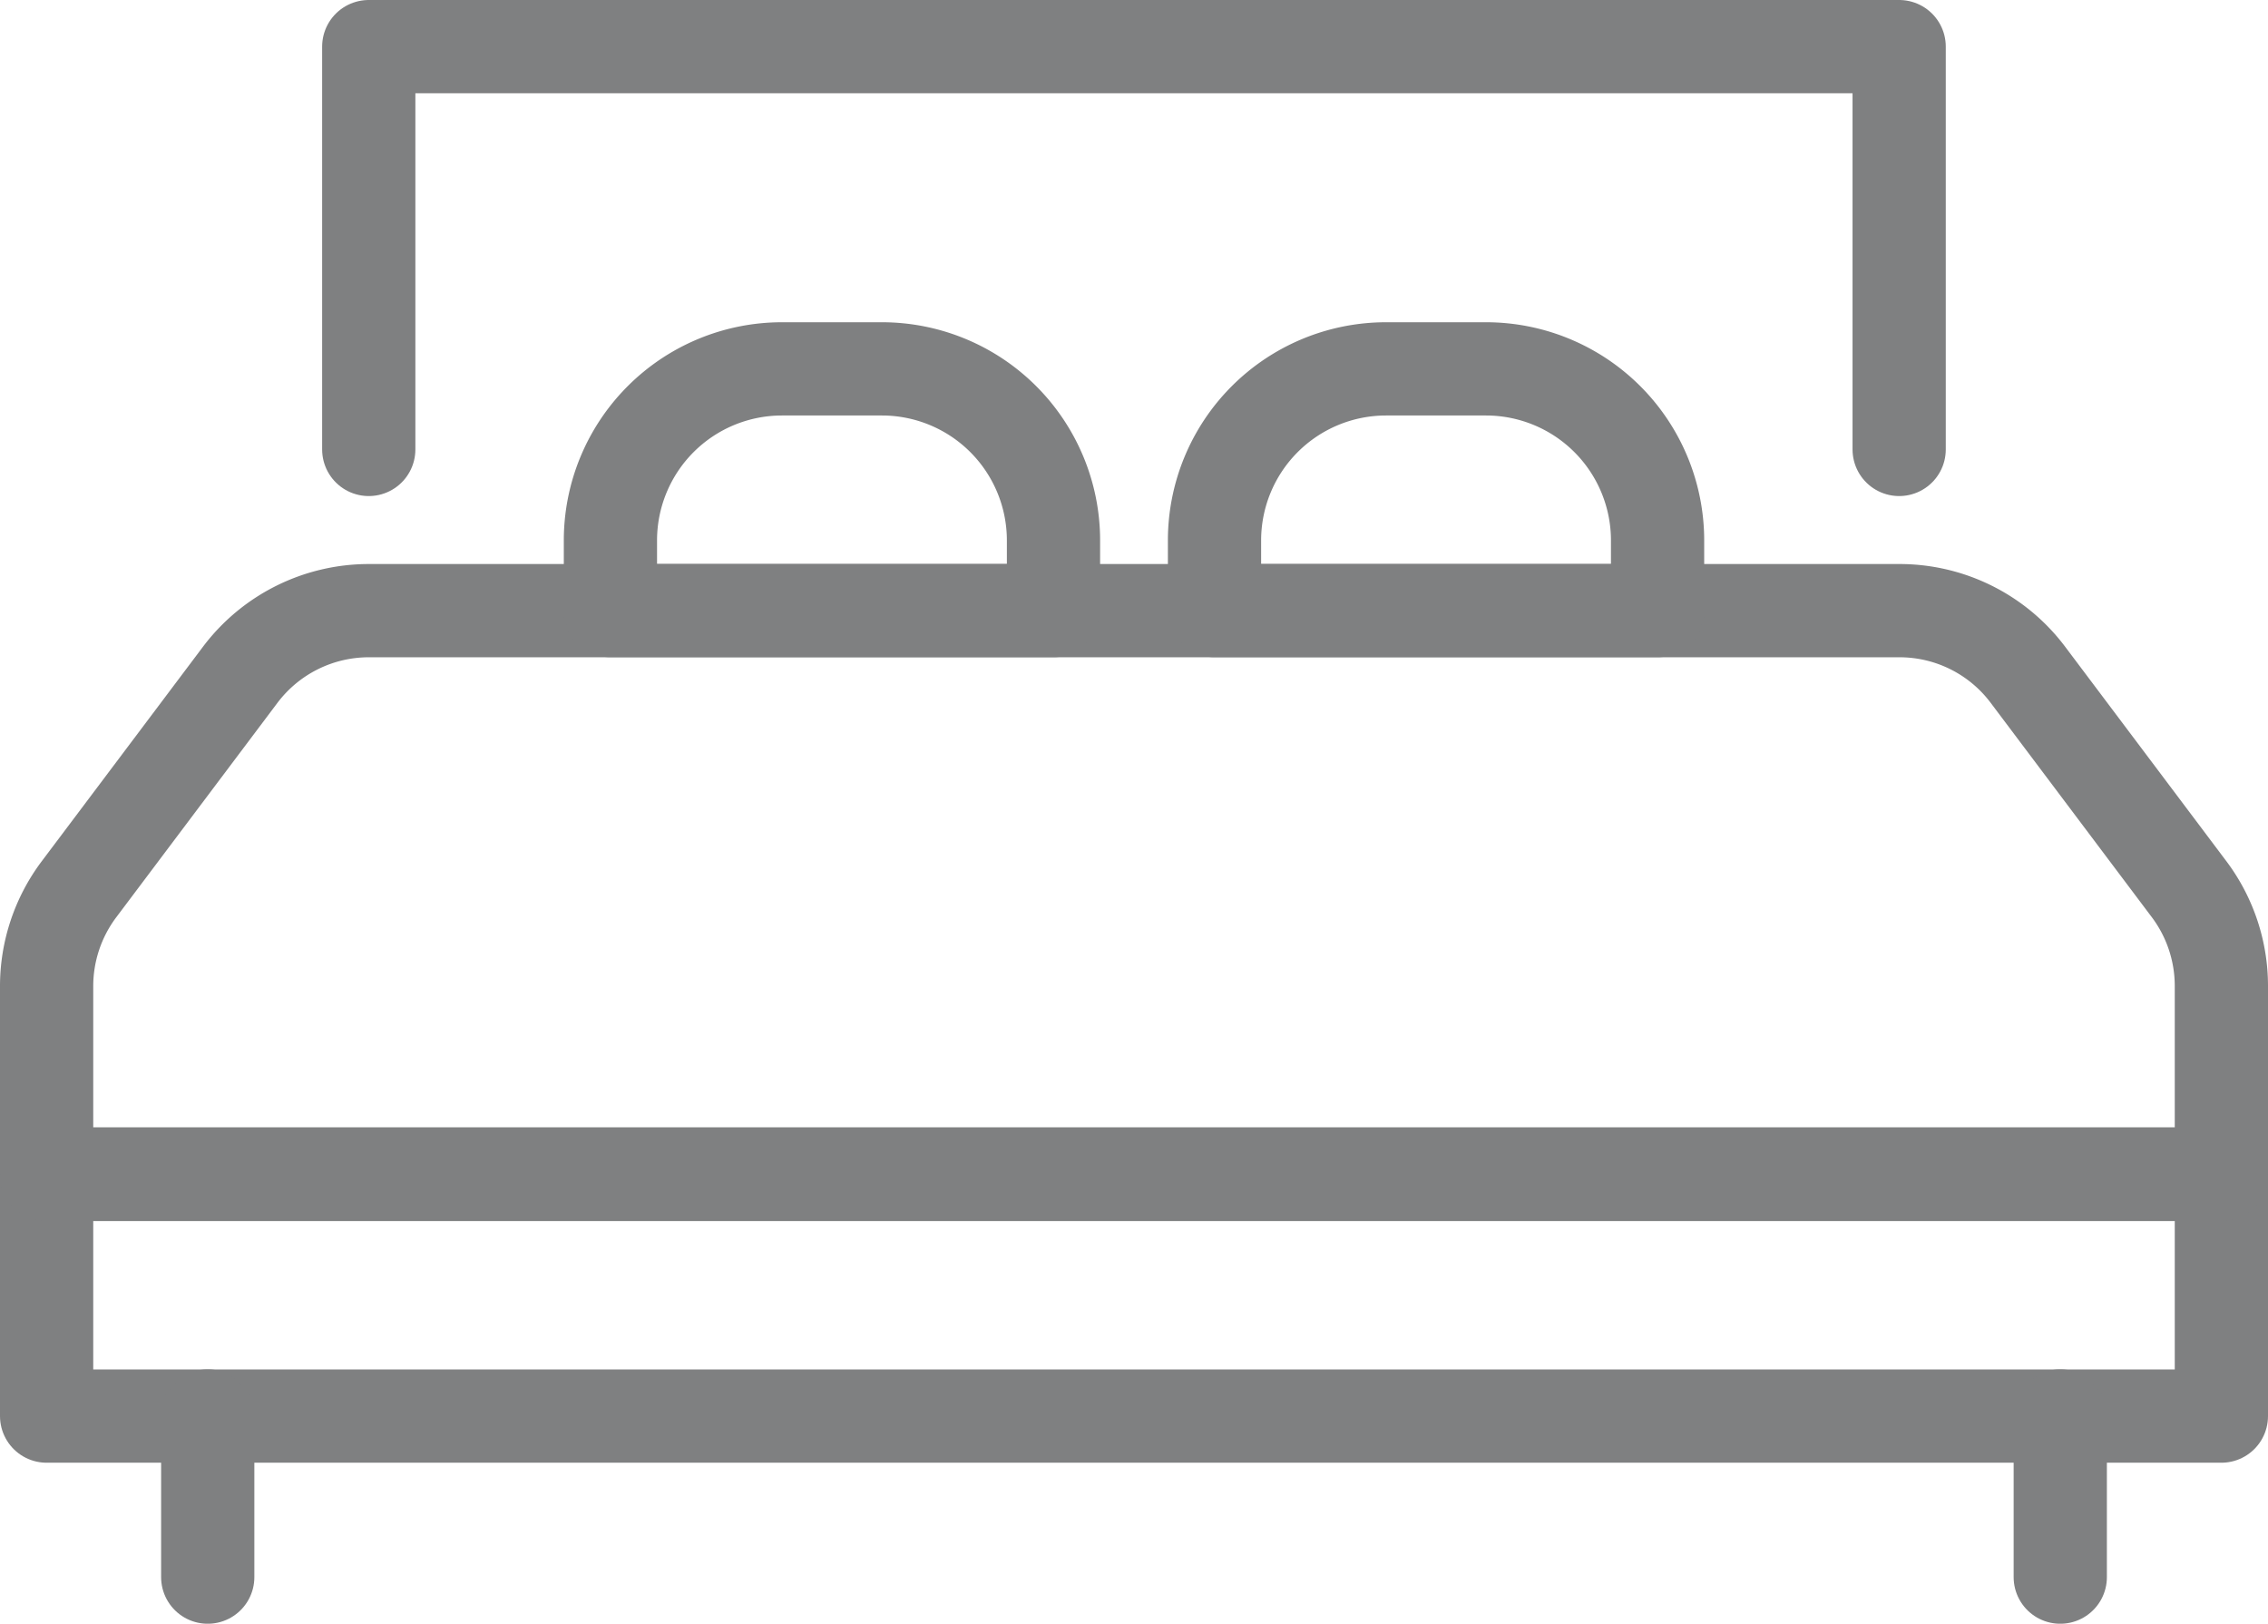
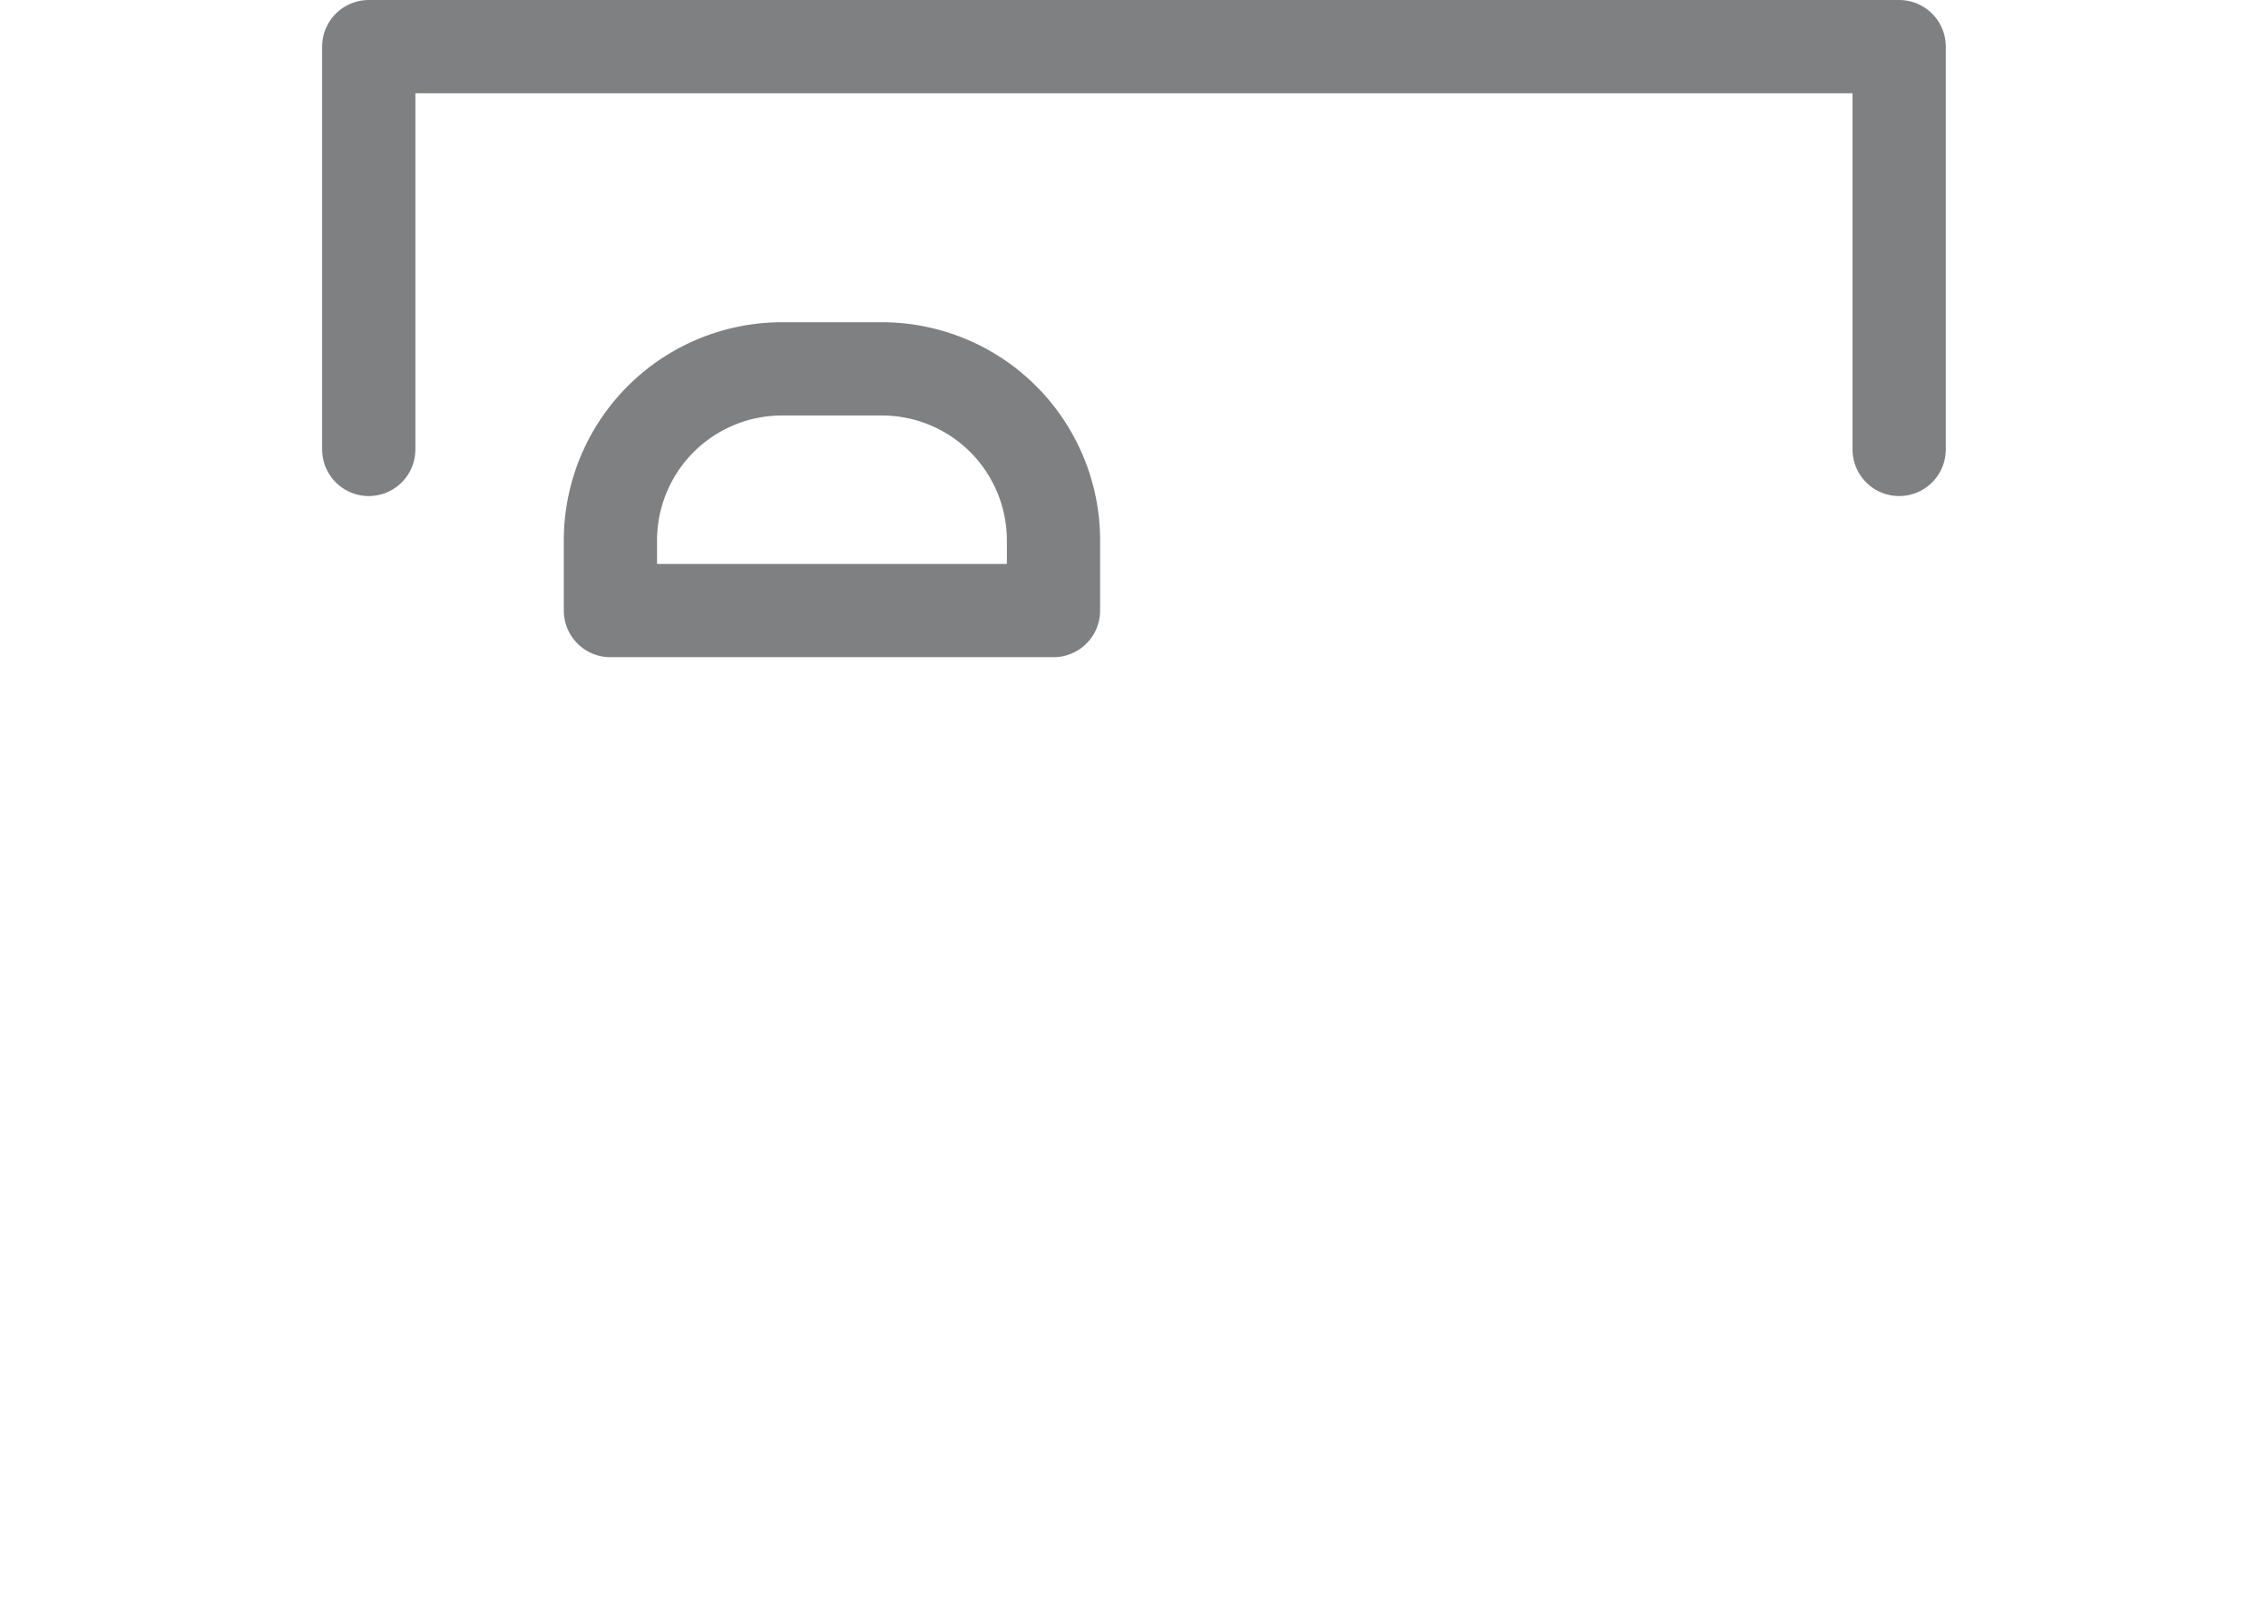
<svg xmlns="http://www.w3.org/2000/svg" width="24.325" height="17.414" viewBox="0 0 24.325 17.414">
  <g id="bed" transform="translate(0.5 0.5)">
-     <rect id="Rectangle_315" data-name="Rectangle 315" width="23.325" height="2.592" transform="translate(0 12.095)" fill="none" stroke="#7F8081" stroke-linecap="round" stroke-linejoin="round" stroke-width="1" />
-     <path id="Path_896" data-name="Path 896" d="M9987.531,6474.462l1.729,2.3a1.73,1.73,0,0,1,.345,1.036v2.016H9966.28V6477.8a1.73,1.73,0,0,1,.345-1.036l1.729-2.3a1.727,1.727,0,0,1,1.382-.691h16.415A1.722,1.722,0,0,1,9987.531,6474.462Z" transform="translate(-9966.28 -6467.724)" fill="none" stroke="#7F8081" stroke-linecap="round" stroke-linejoin="round" stroke-width="1" />
-     <line id="Line_26" data-name="Line 26" y1="1.728" transform="translate(1.728 14.686)" fill="none" stroke="#7F8081" stroke-linecap="round" stroke-linejoin="round" stroke-width="1" />
-     <line id="Line_27" data-name="Line 27" y1="1.728" transform="translate(21.597 14.686)" fill="none" stroke="#7F8081" stroke-linecap="round" stroke-linejoin="round" stroke-width="1" />
    <path id="Path_897" data-name="Path 897" d="M9982.234,6450.173v-4.32h16.414v4.32" transform="translate(-9978.779 -6445.853)" fill="none" stroke="#7F8081" stroke-linecap="round" stroke-linejoin="round" stroke-width="1" />
    <path id="Rectangle_316" data-name="Rectangle 316" d="M1.84,0H2.912a1.84,1.84,0,0,1,1.84,1.84v.752a0,0,0,0,1,0,0H0a0,0,0,0,1,0,0V1.84A1.84,1.84,0,0,1,1.84,0Z" transform="translate(6.047 3.456)" fill="none" stroke="#7F8081" stroke-linecap="round" stroke-linejoin="round" stroke-width="1" />
-     <path id="Rectangle_317" data-name="Rectangle 317" d="M1.84,0H2.912a1.84,1.84,0,0,1,1.84,1.84v.752a0,0,0,0,1,0,0H0a0,0,0,0,1,0,0V1.84A1.84,1.84,0,0,1,1.84,0Z" transform="translate(12.526 3.456)" fill="none" stroke="#7F8081" stroke-linecap="round" stroke-linejoin="round" stroke-width="1" />
  </g>
</svg>